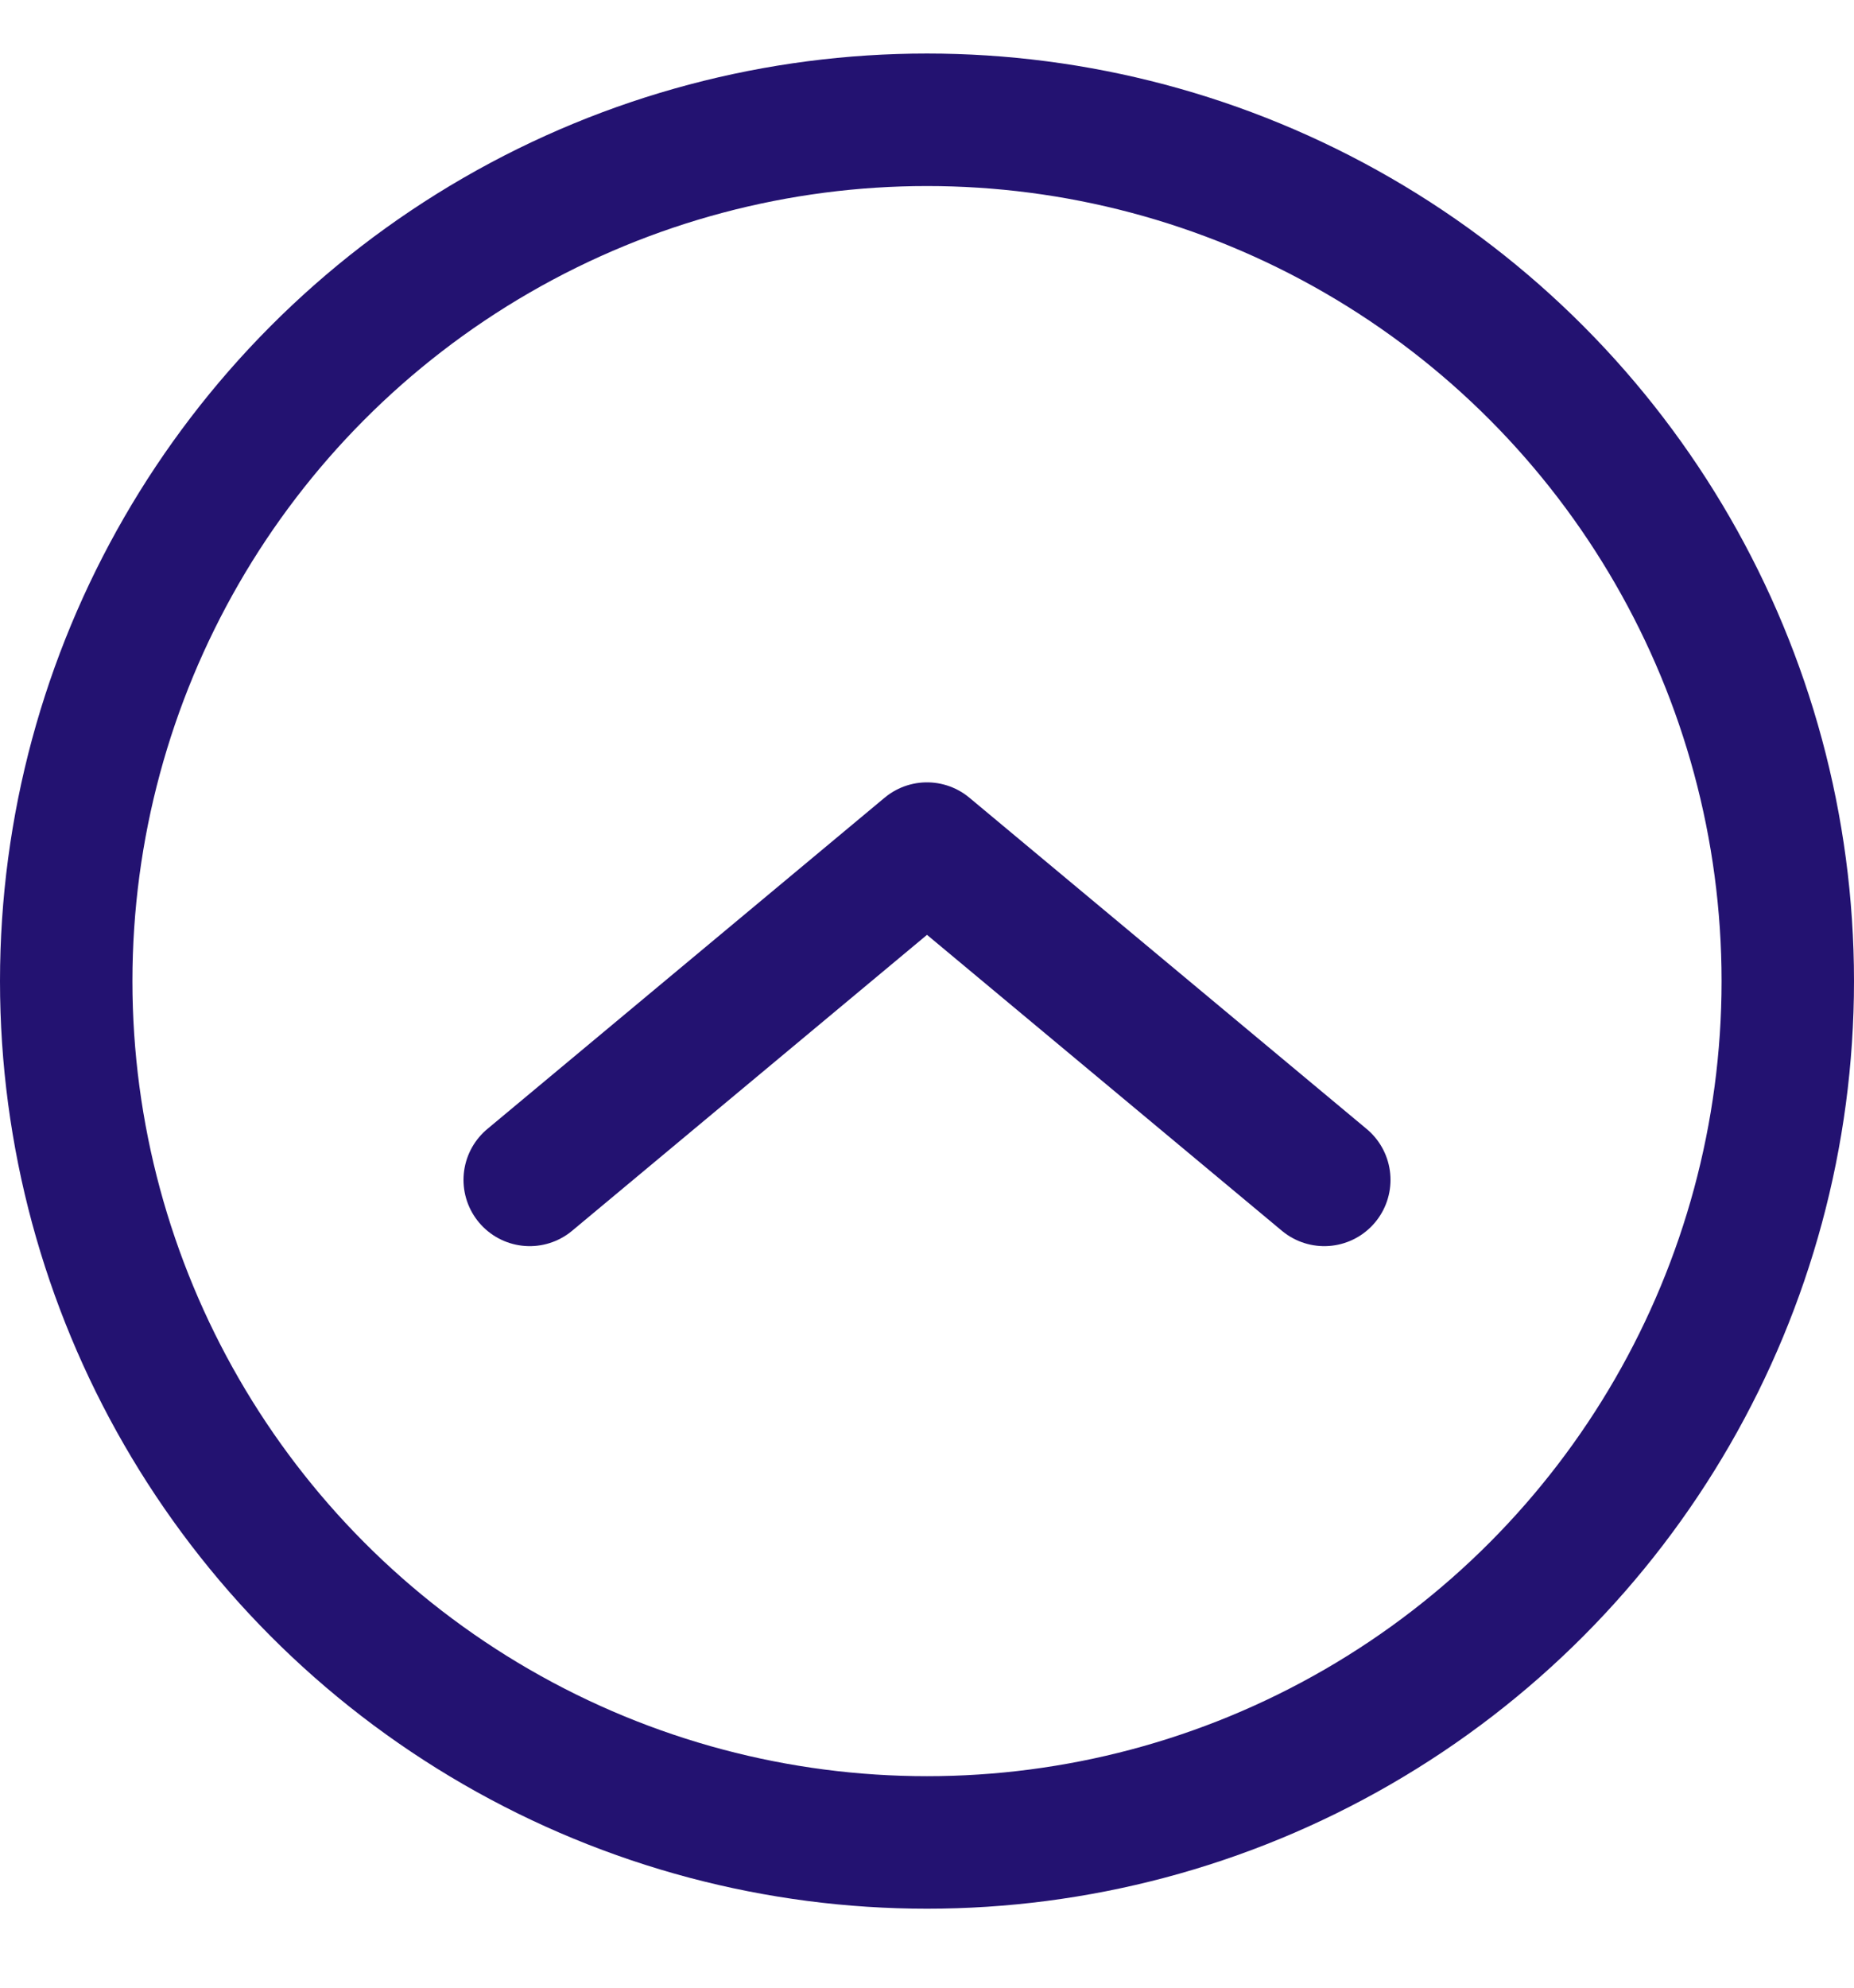
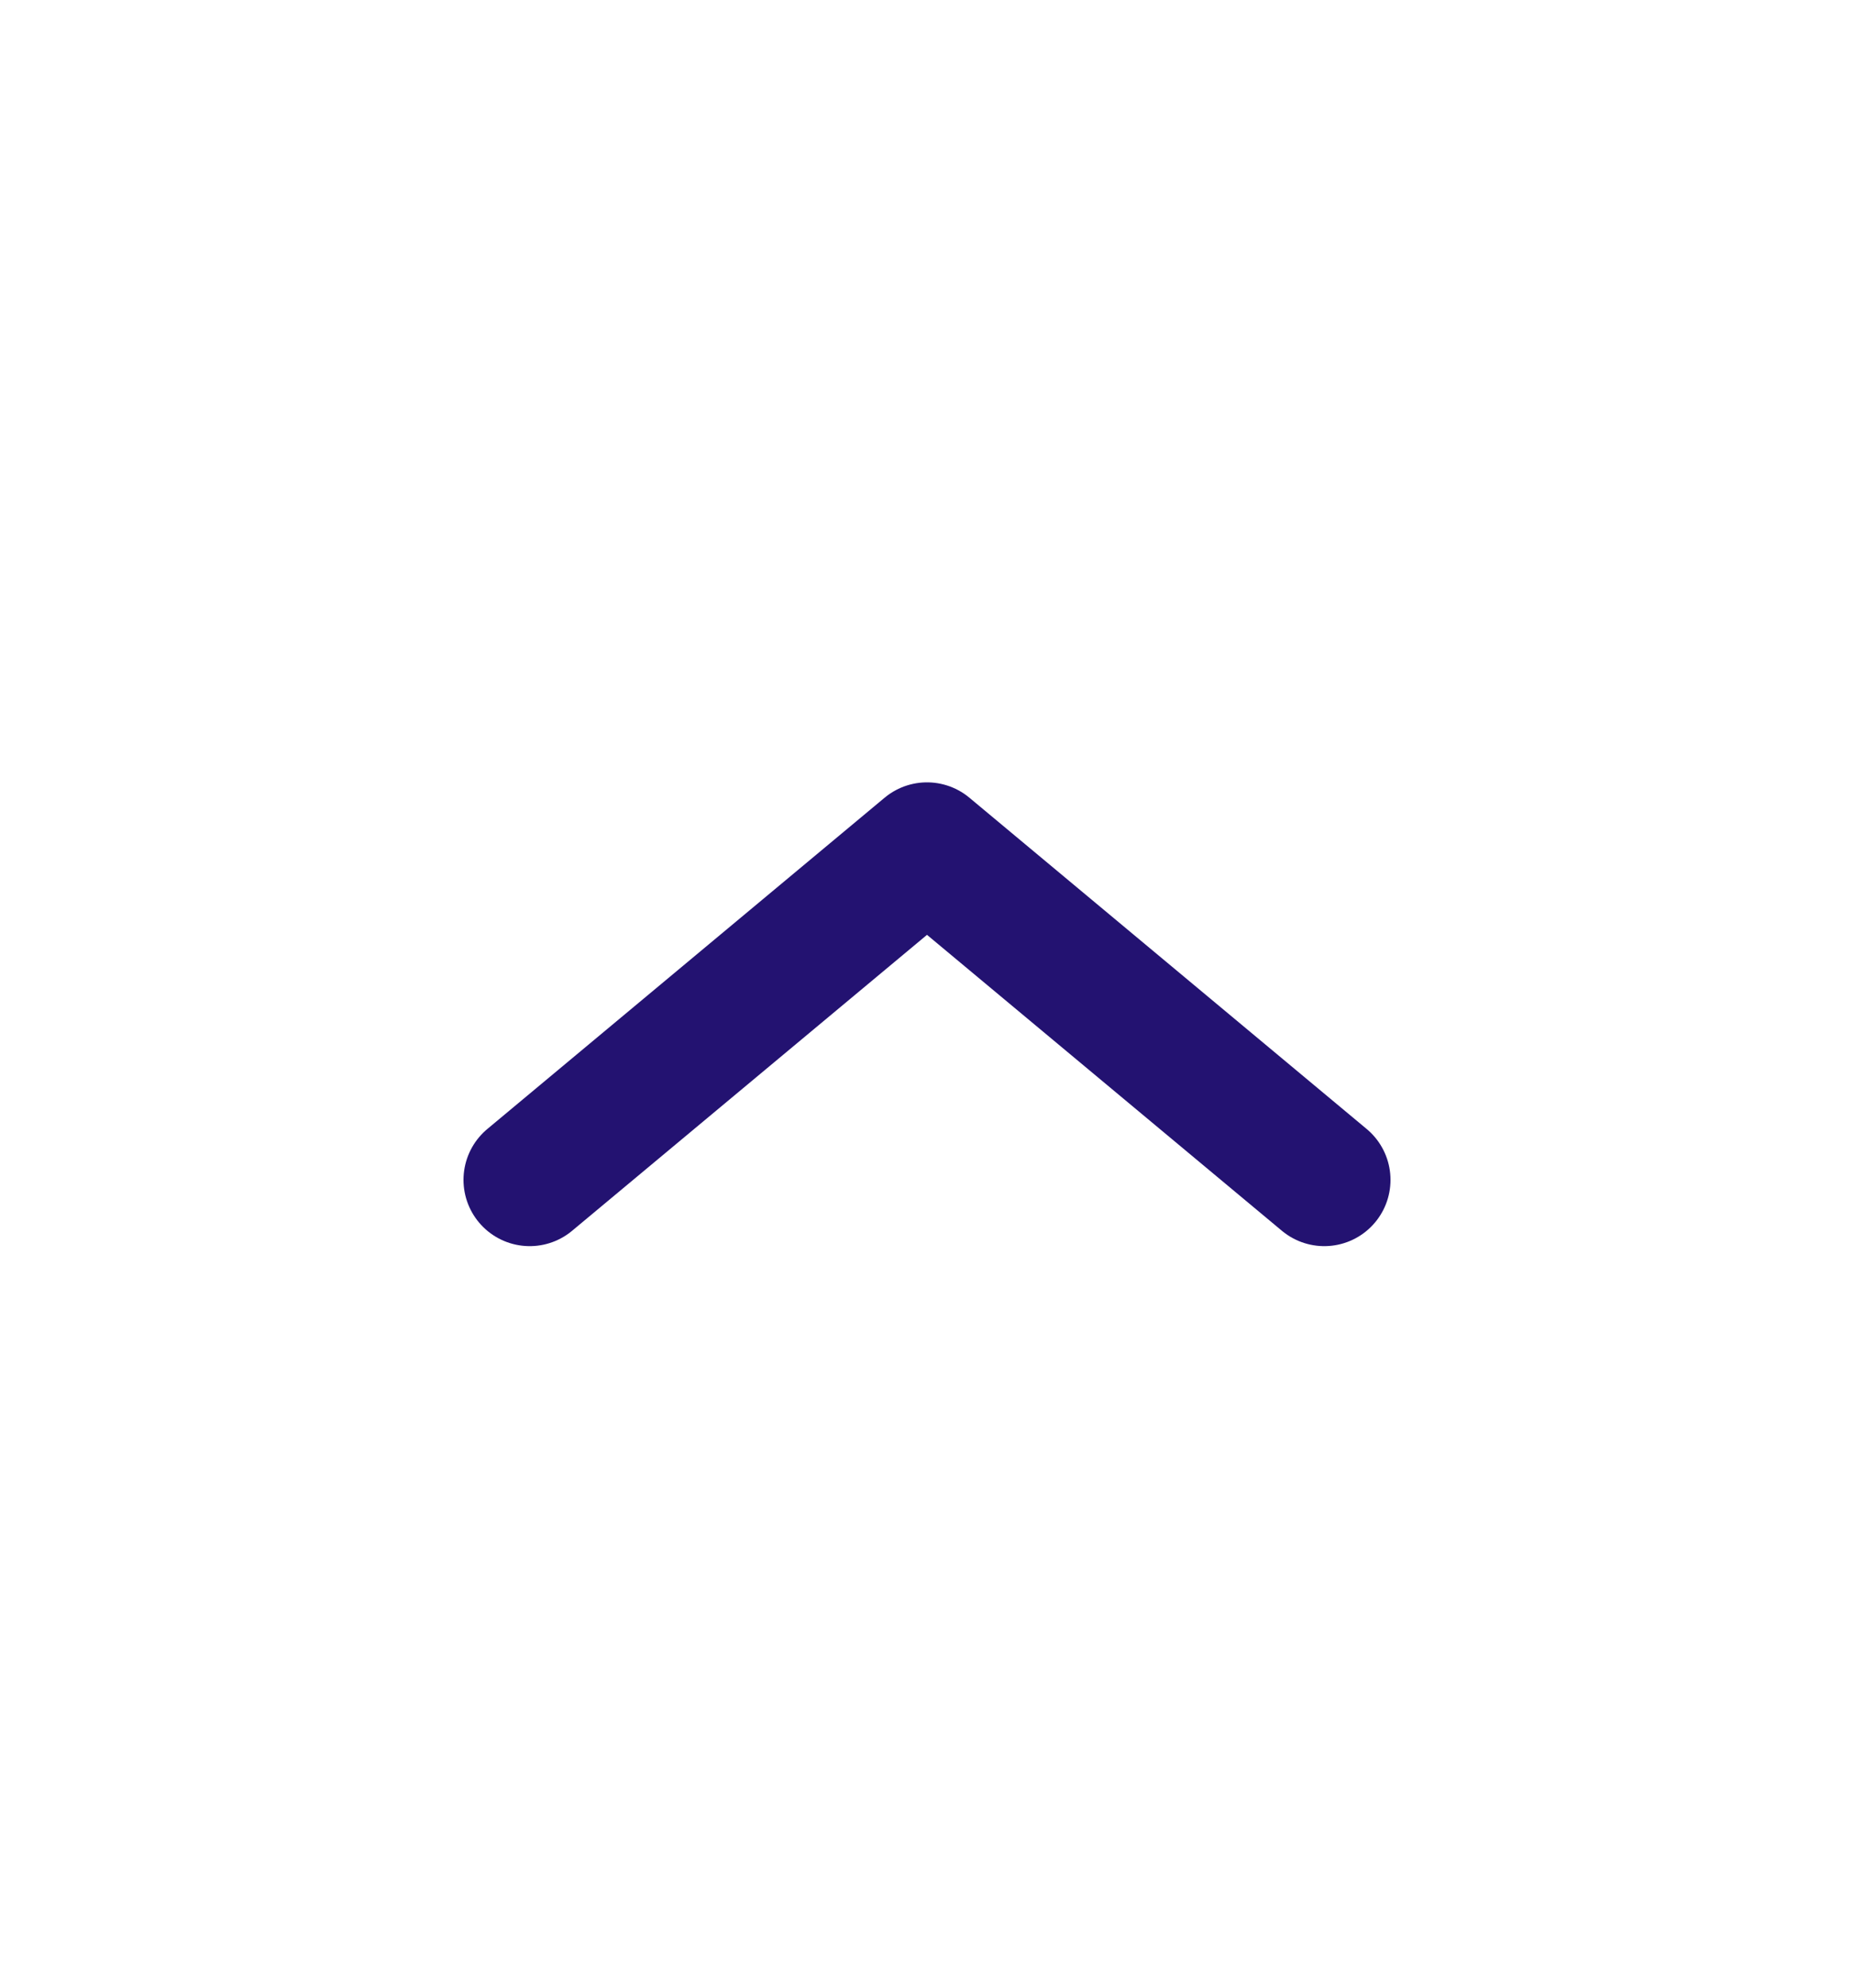
<svg xmlns="http://www.w3.org/2000/svg" width="14" height="15" viewBox="0 0 14 15" fill="none">
-   <circle cx="7" cy="7.404" r="6.5" stroke="#231271" />
  <path d="M4 8.904L7 6.404L10 8.904" stroke="#231271" stroke-linecap="round" stroke-linejoin="round" />
</svg>